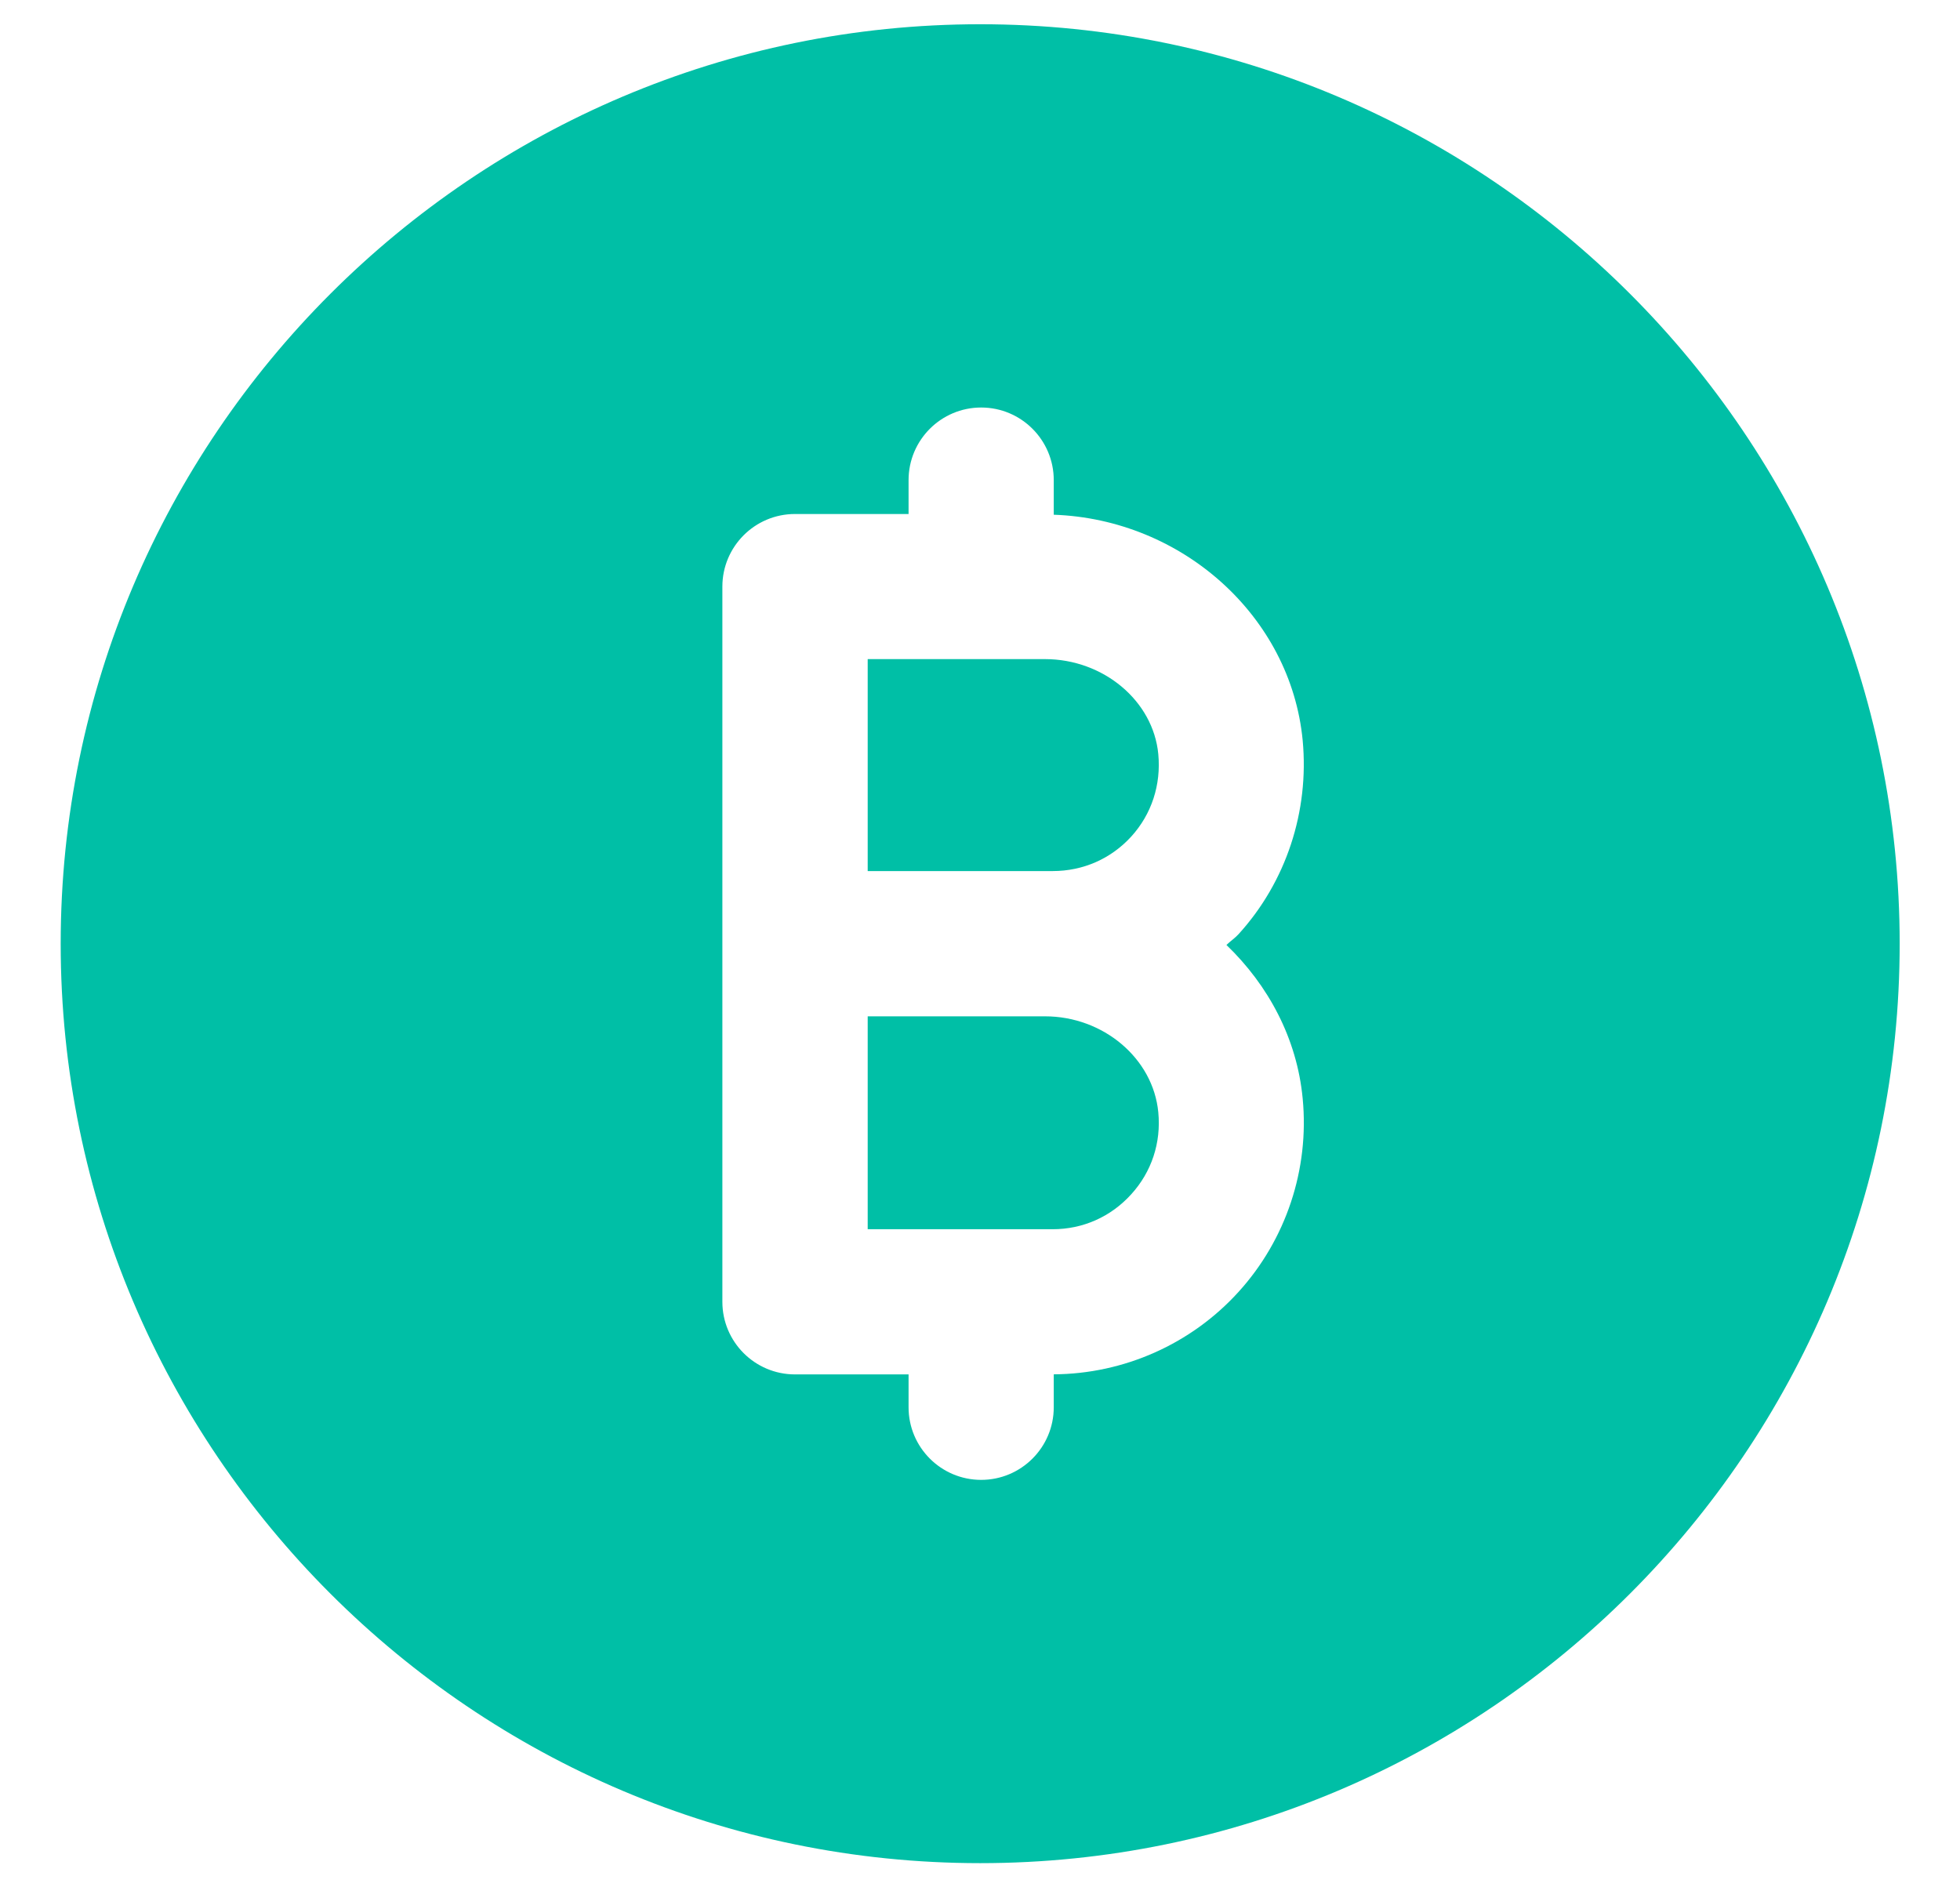
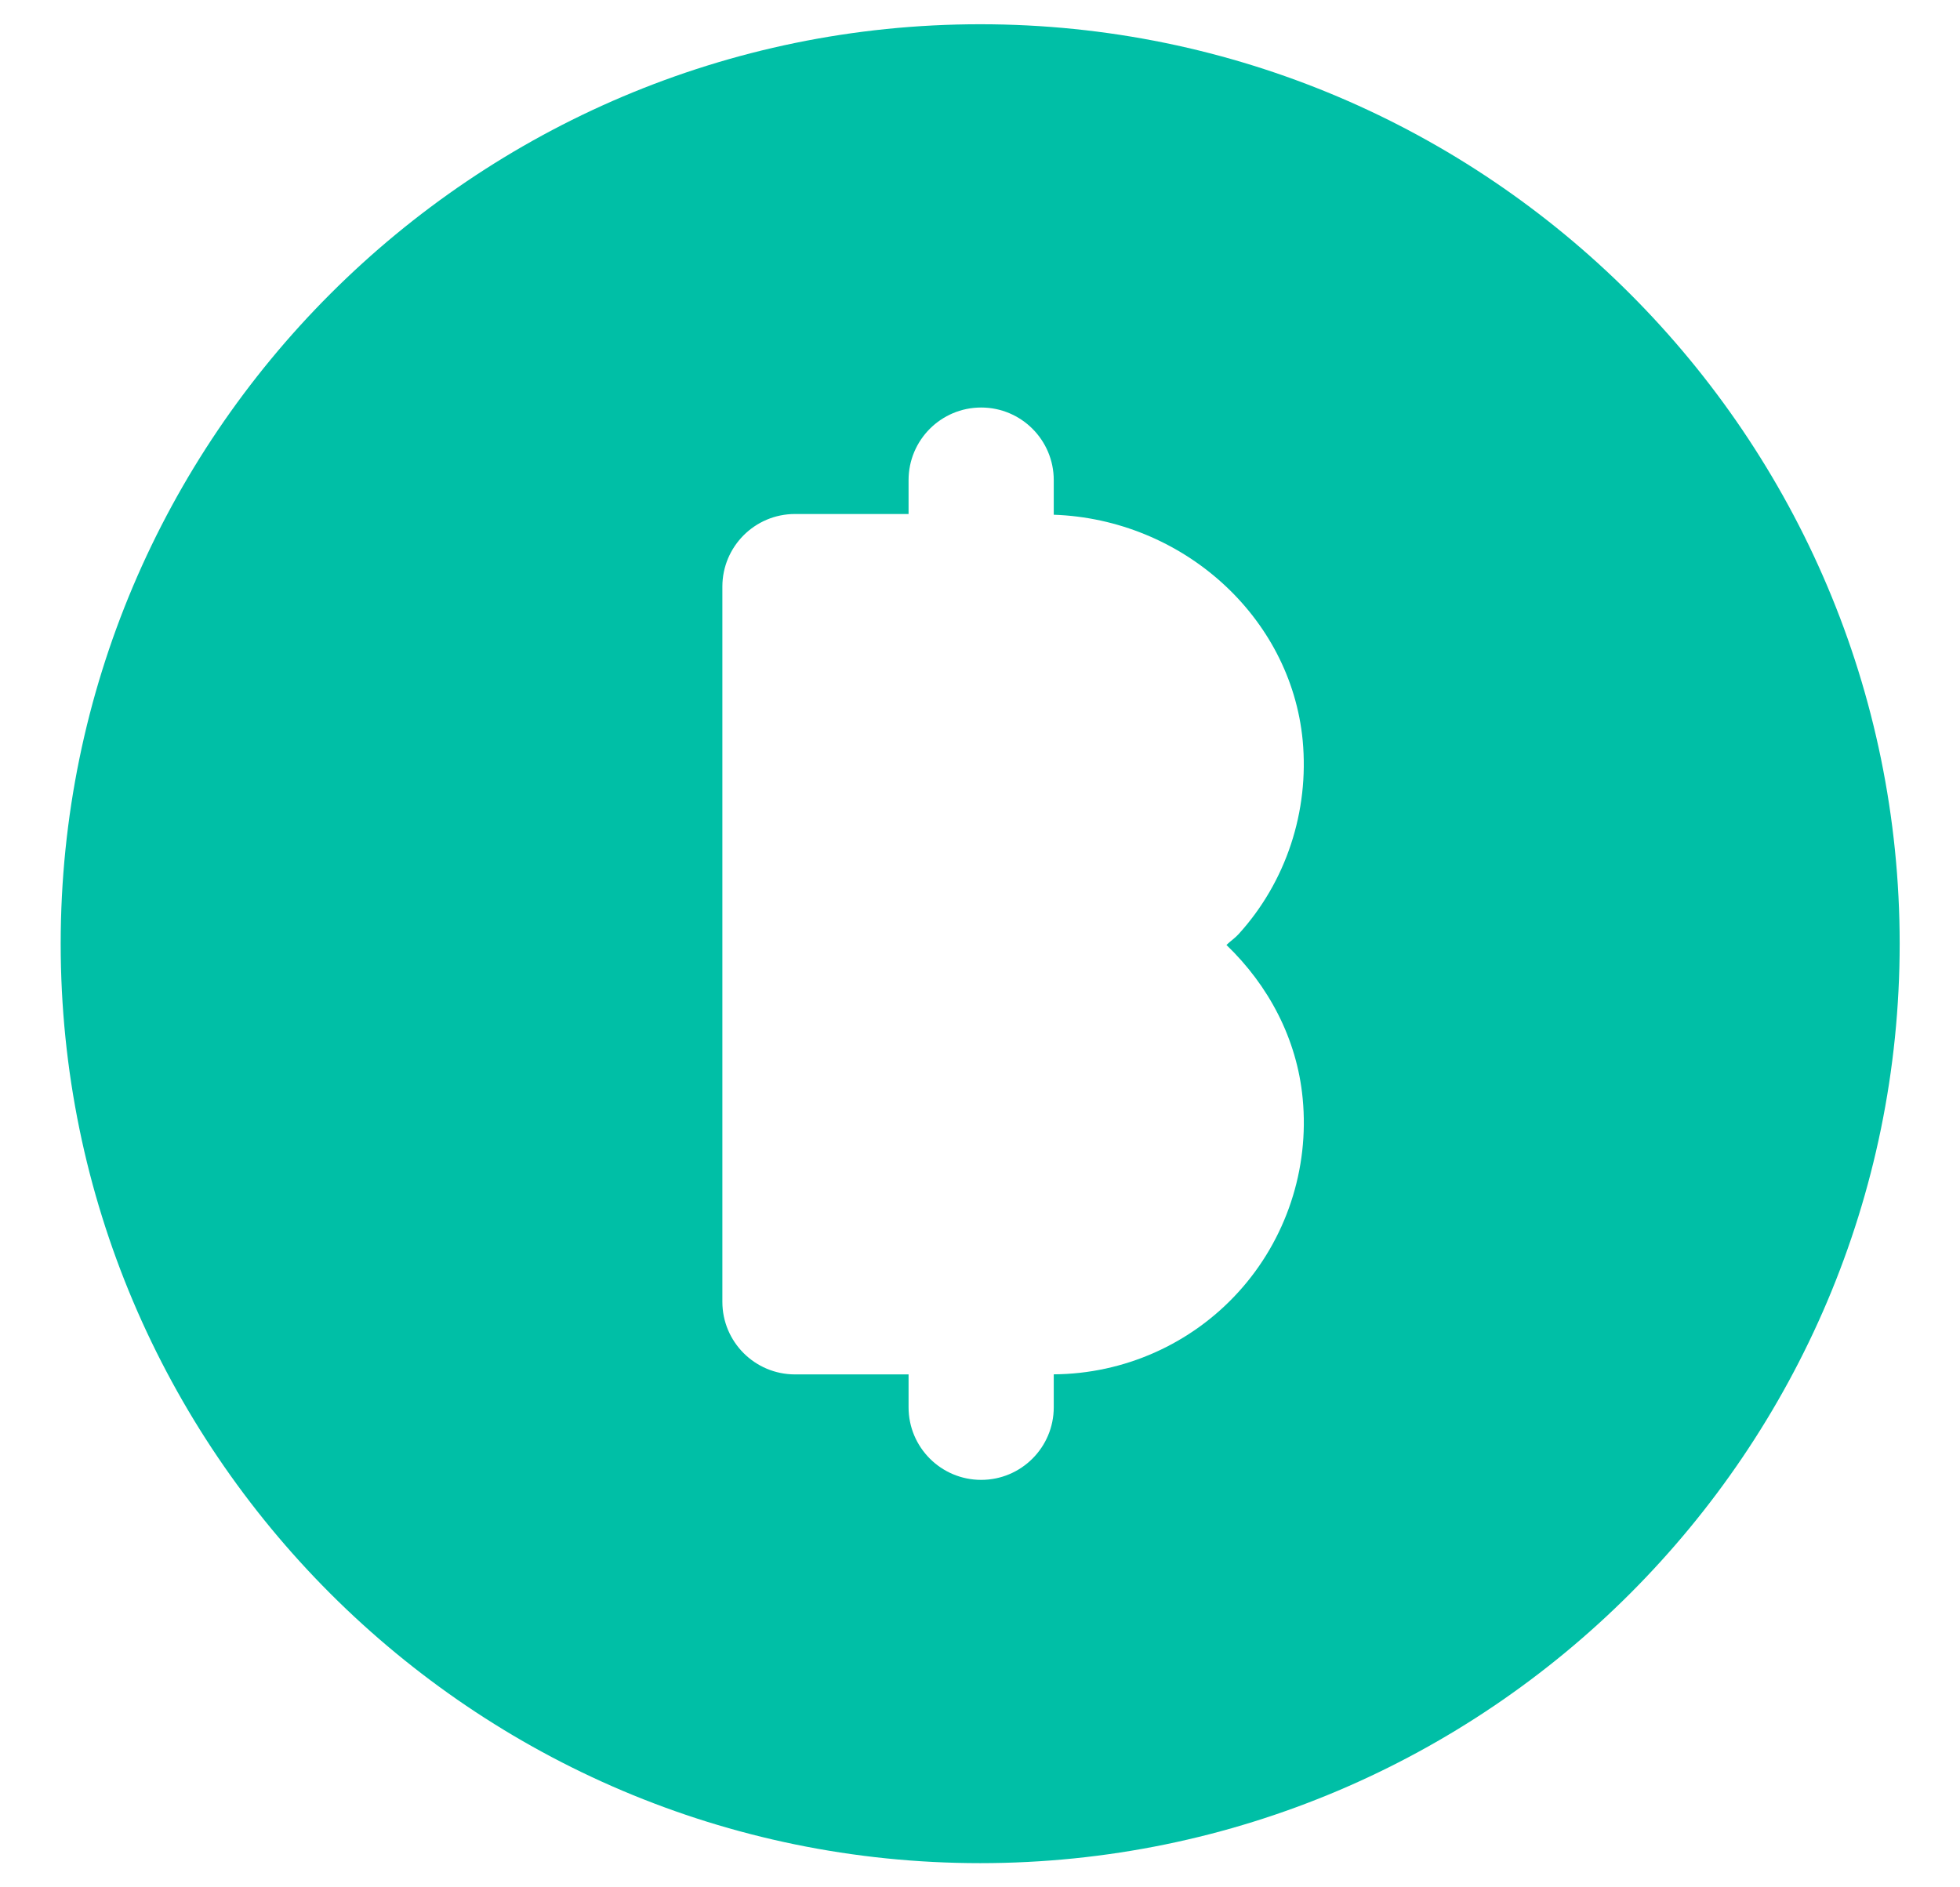
<svg xmlns="http://www.w3.org/2000/svg" width="27" height="26" viewBox="0 0 27 26" fill="none">
-   <path fill-rule="evenodd" clip-rule="evenodd" d="M14.395 9.08H11.953V12H14.501C14.92 12 15.304 11.831 15.584 11.524C15.864 11.216 15.996 10.812 15.956 10.388C15.886 9.655 15.2 9.08 14.395 9.08Z" fill="#00BFA6" />
-   <path fill-rule="evenodd" clip-rule="evenodd" d="M14.395 14.001H11.953V16.934H14.501C14.917 16.934 15.301 16.764 15.582 16.454C15.864 16.145 15.997 15.742 15.956 15.322C15.885 14.582 15.2 14.001 14.395 14.001Z" fill="#00BFA6" />
  <path fill-rule="evenodd" clip-rule="evenodd" d="M17.945 15.133C18.039 16.106 17.716 17.078 17.06 17.799C16.408 18.517 15.483 18.927 14.516 18.933V19.387C14.516 19.939 14.068 20.387 13.516 20.387C12.964 20.387 12.516 19.939 12.516 19.387V18.934H10.951C10.399 18.934 9.951 18.486 9.951 17.934V8.081C9.951 7.529 10.399 7.081 10.951 7.081H12.516V6.614C12.516 6.062 12.964 5.614 13.516 5.614C14.068 5.614 14.516 6.062 14.516 6.614V7.091C16.287 7.153 17.781 8.491 17.945 10.199C18.037 11.178 17.716 12.151 17.061 12.87C17.011 12.925 16.948 12.966 16.895 13.018C17.472 13.573 17.867 14.307 17.945 15.133ZM13.503 0.334C6.519 0.334 0.836 6.017 0.836 13.001C0.836 19.986 6.519 25.667 13.503 25.667C20.488 25.667 26.169 19.986 26.169 13.001C26.169 6.017 20.488 0.334 13.503 0.334Z" fill="#00BFA6" />
</svg>